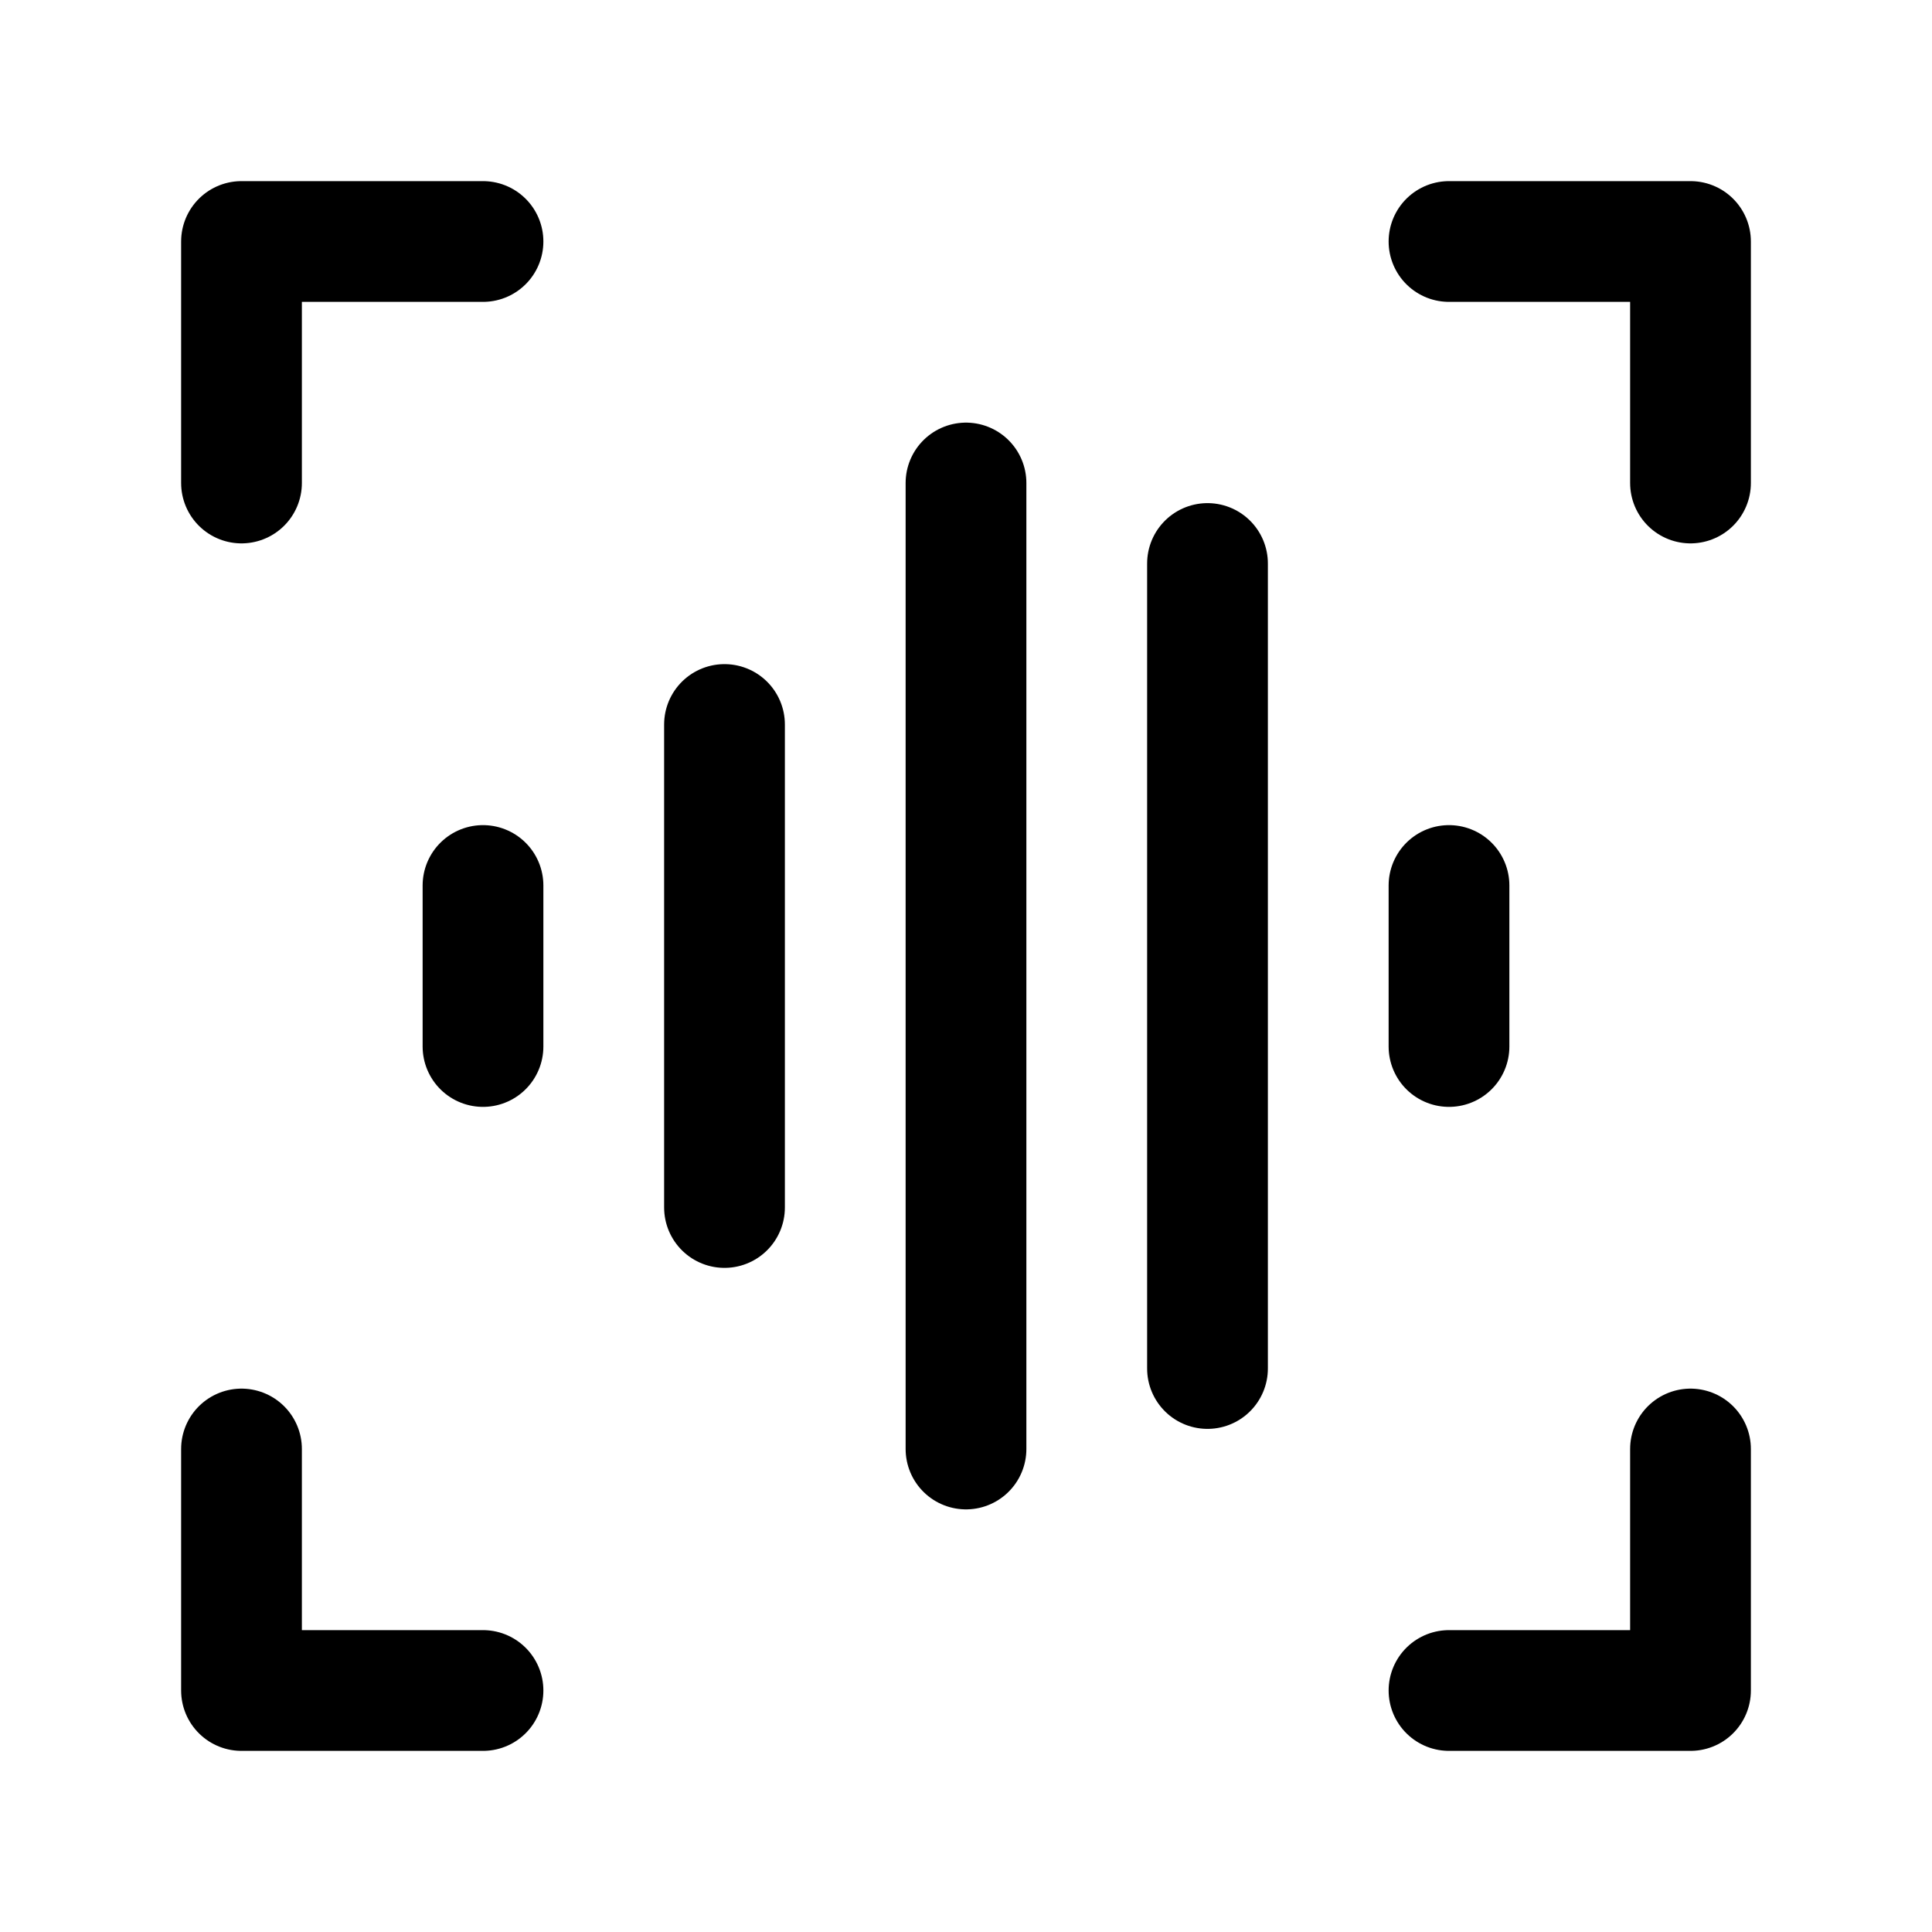
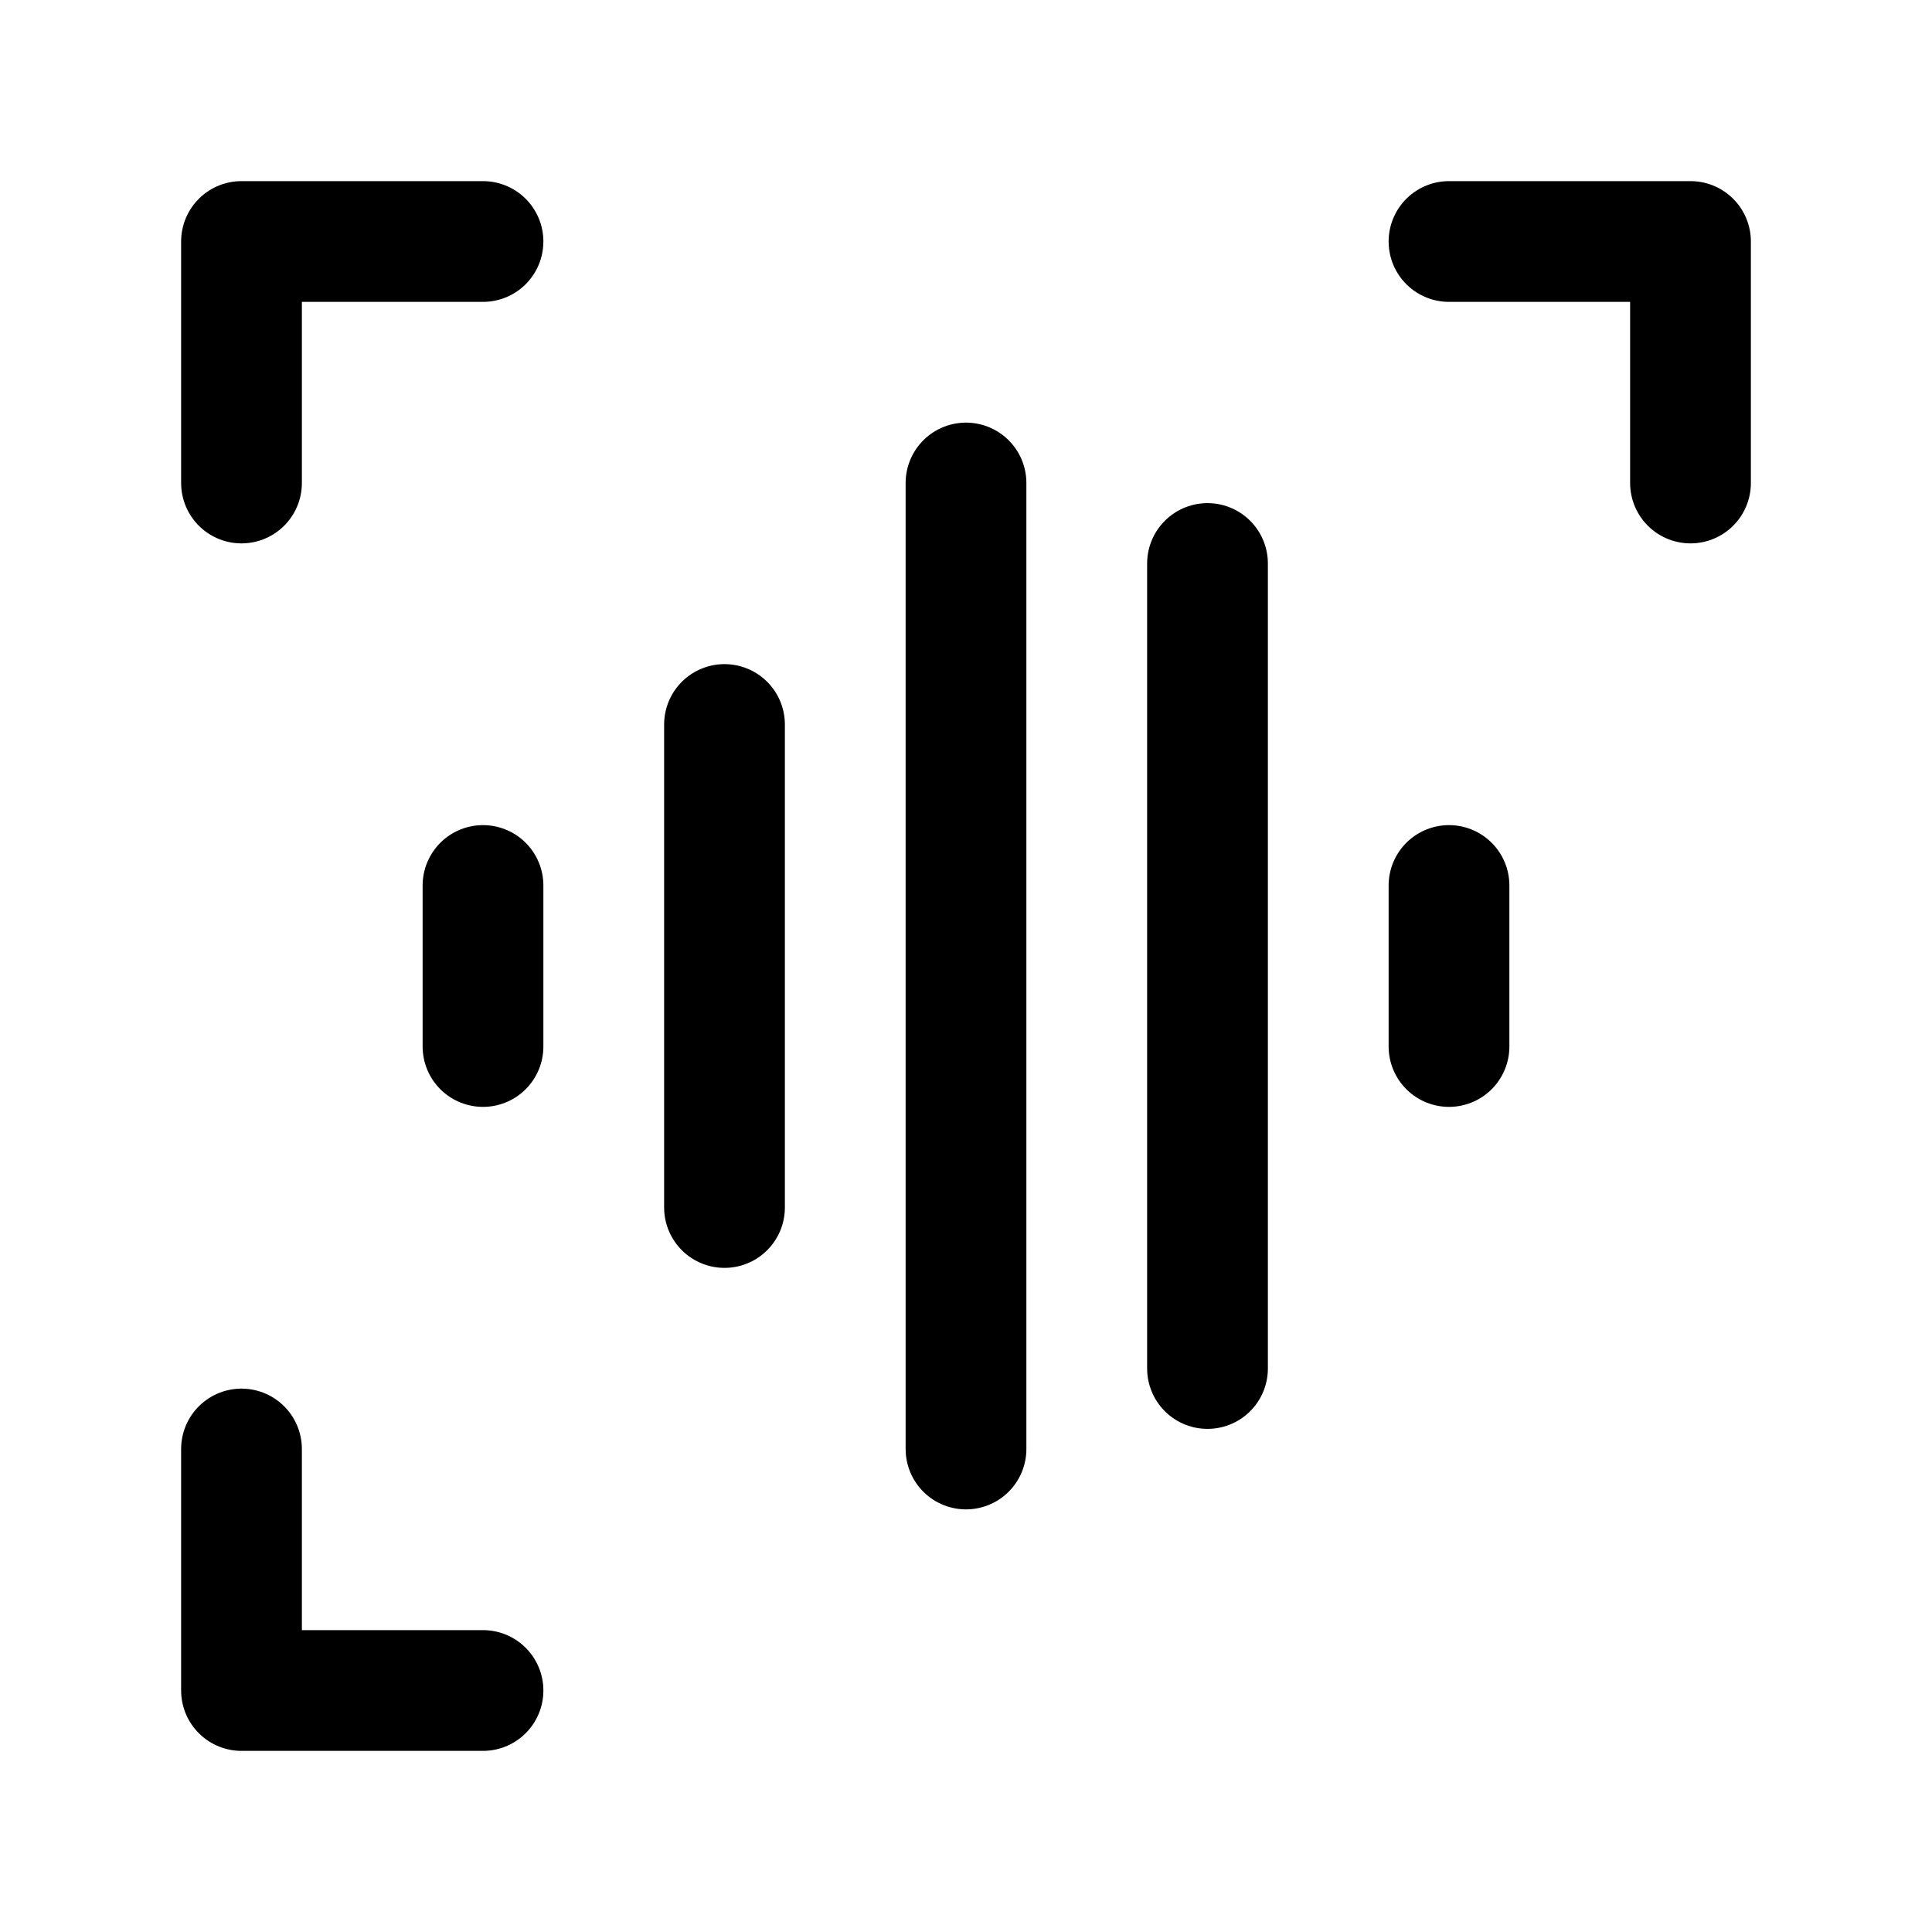
<svg xmlns="http://www.w3.org/2000/svg" width="800px" height="800px" viewBox="0 0 24 24" fill="none">
  <path d="M12 6L12 18" stroke="#000000" stroke-width="1.5" stroke-linecap="round" stroke-linejoin="round" />
  <path d="M9 9L9 15" stroke="#000000" stroke-width="1.5" stroke-linecap="round" stroke-linejoin="round" />
  <path d="M18 11L18 13" stroke="#000000" stroke-width="1.5" stroke-linecap="round" stroke-linejoin="round" />
  <path d="M6 11L6 13" stroke="#000000" stroke-width="1.5" stroke-linecap="round" stroke-linejoin="round" />
  <path d="M15 7L15 17" stroke="#000000" stroke-width="1.5" stroke-linecap="round" stroke-linejoin="round" />
  <path d="M6 3H3V6" stroke="#000000" stroke-width="1.5" stroke-linecap="round" stroke-linejoin="round" />
  <path d="M18 3H21V6" stroke="#000000" stroke-width="1.5" stroke-linecap="round" stroke-linejoin="round" />
  <path d="M6 21H3V18" stroke="#000000" stroke-width="1.5" stroke-linecap="round" stroke-linejoin="round" />
-   <path d="M18 21H21V18" stroke="#000000" stroke-width="1.5" stroke-linecap="round" stroke-linejoin="round" />
</svg>